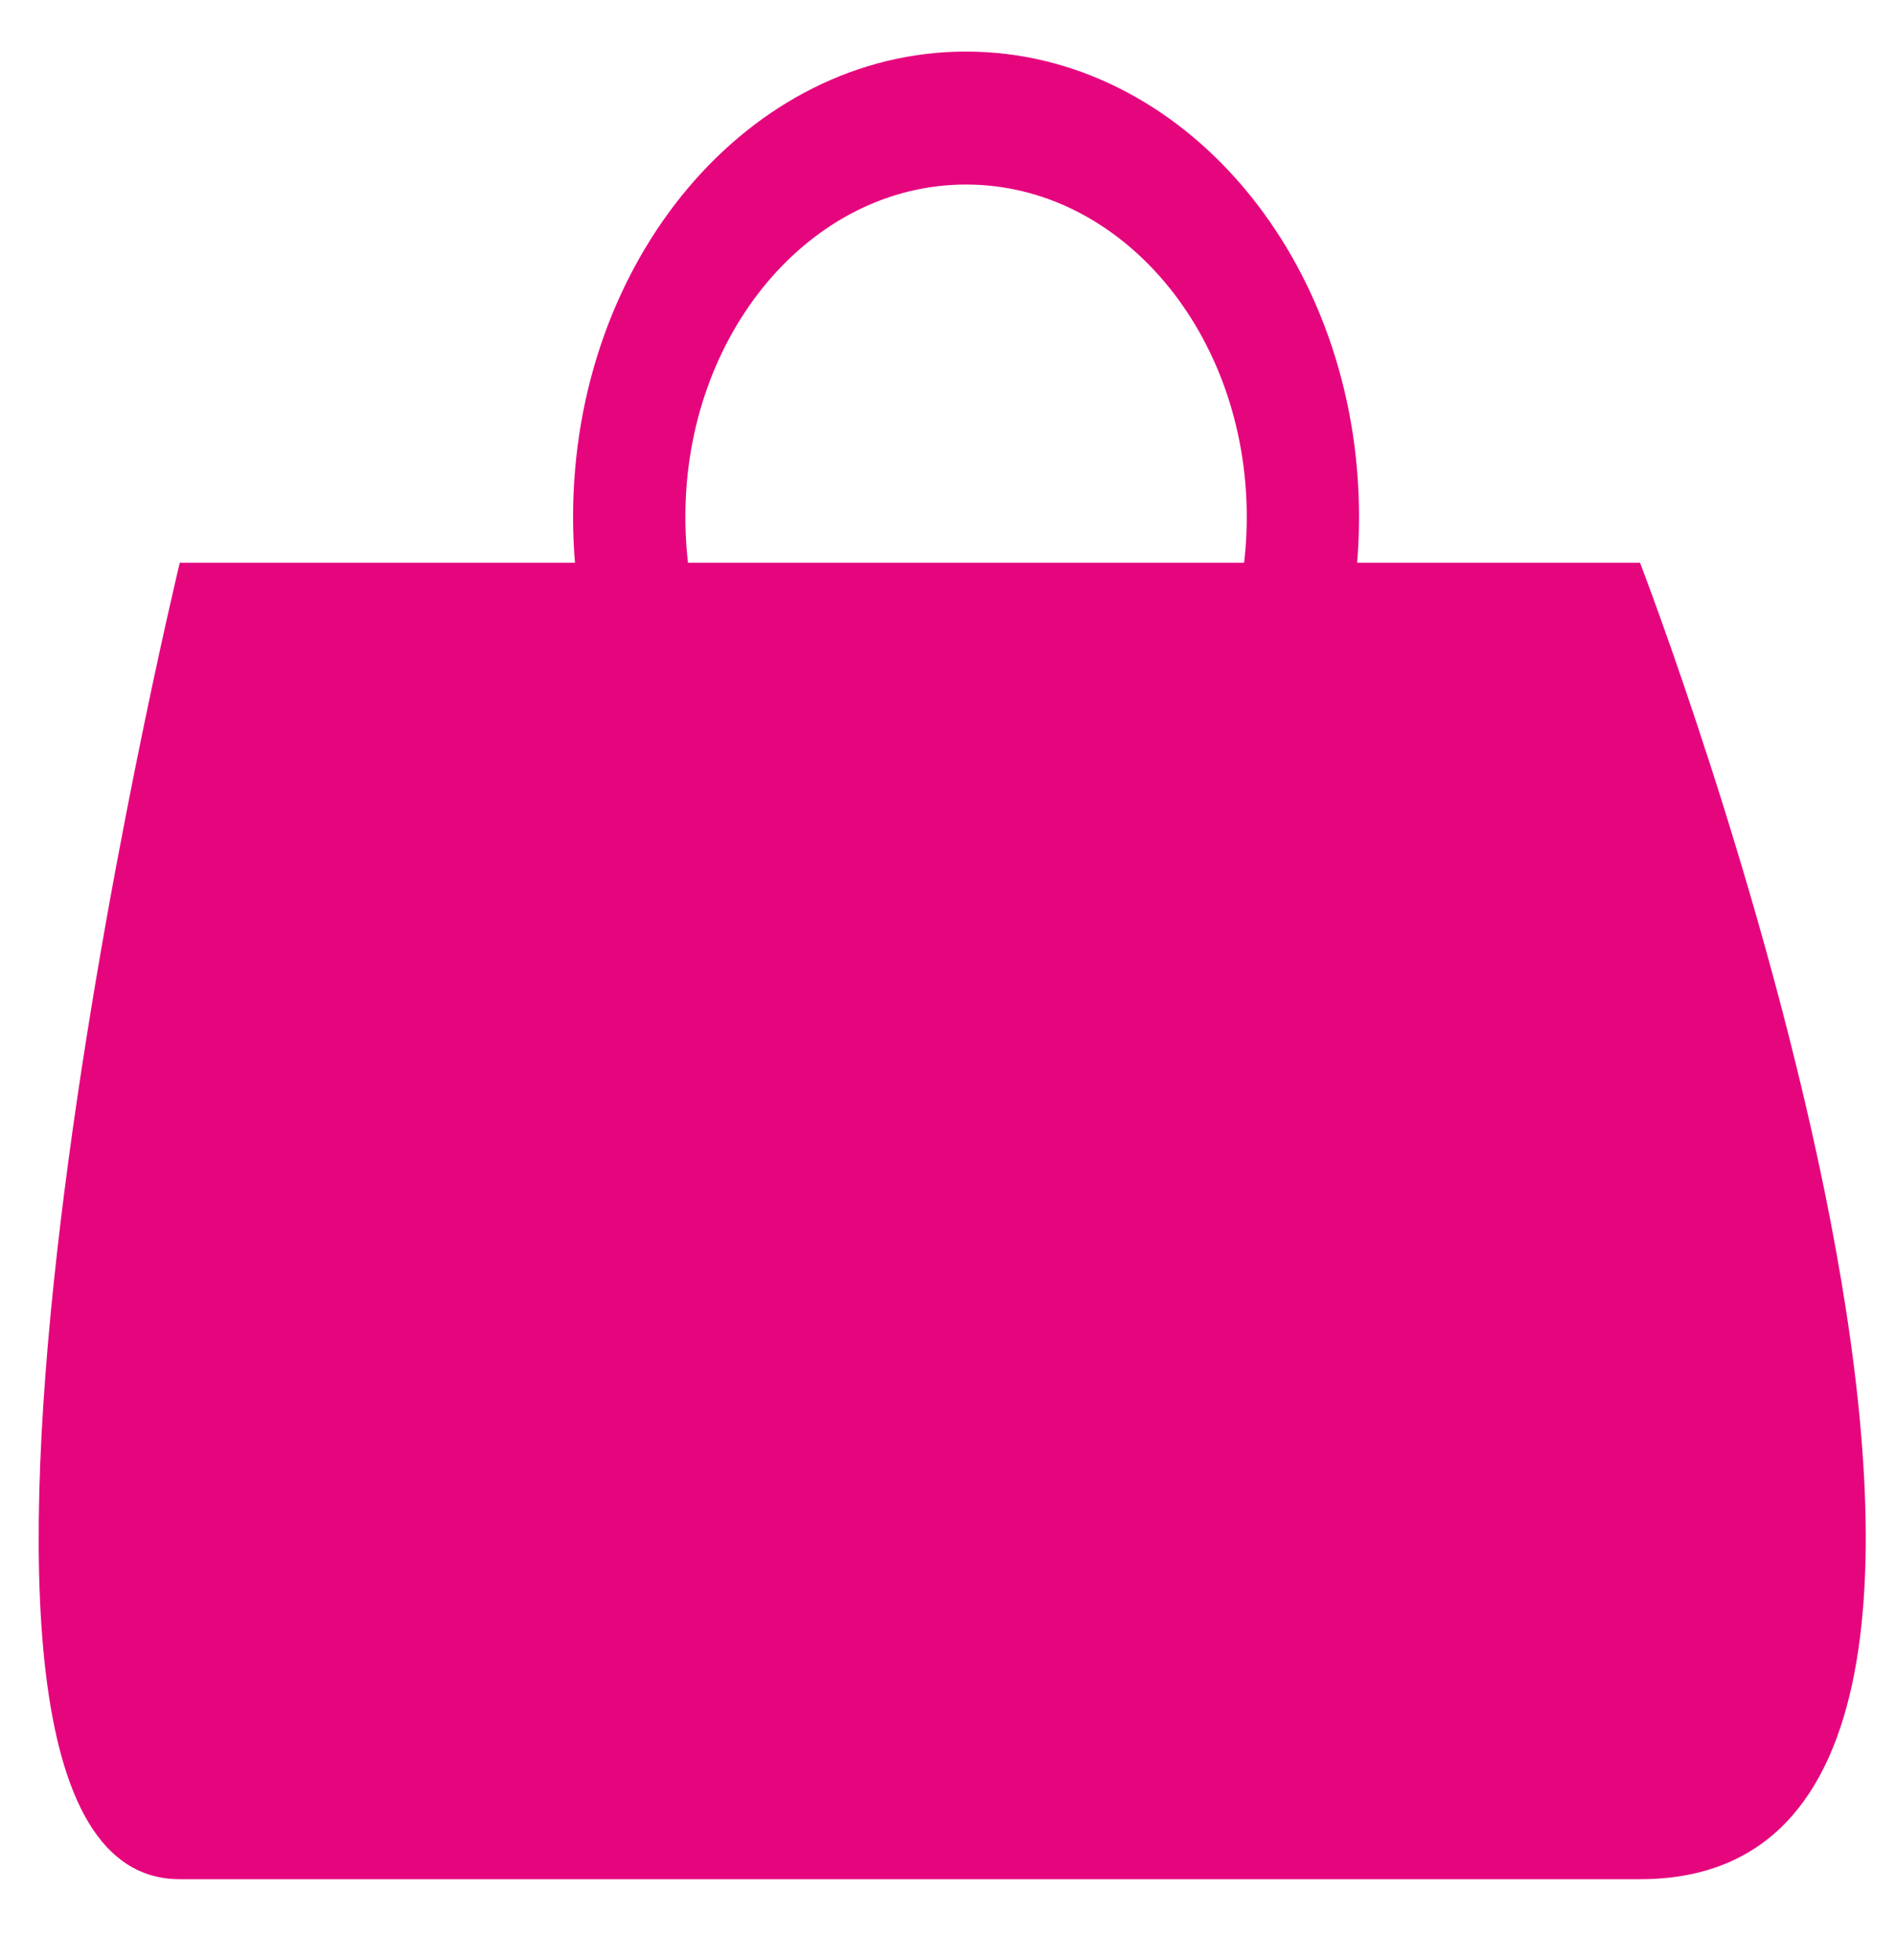
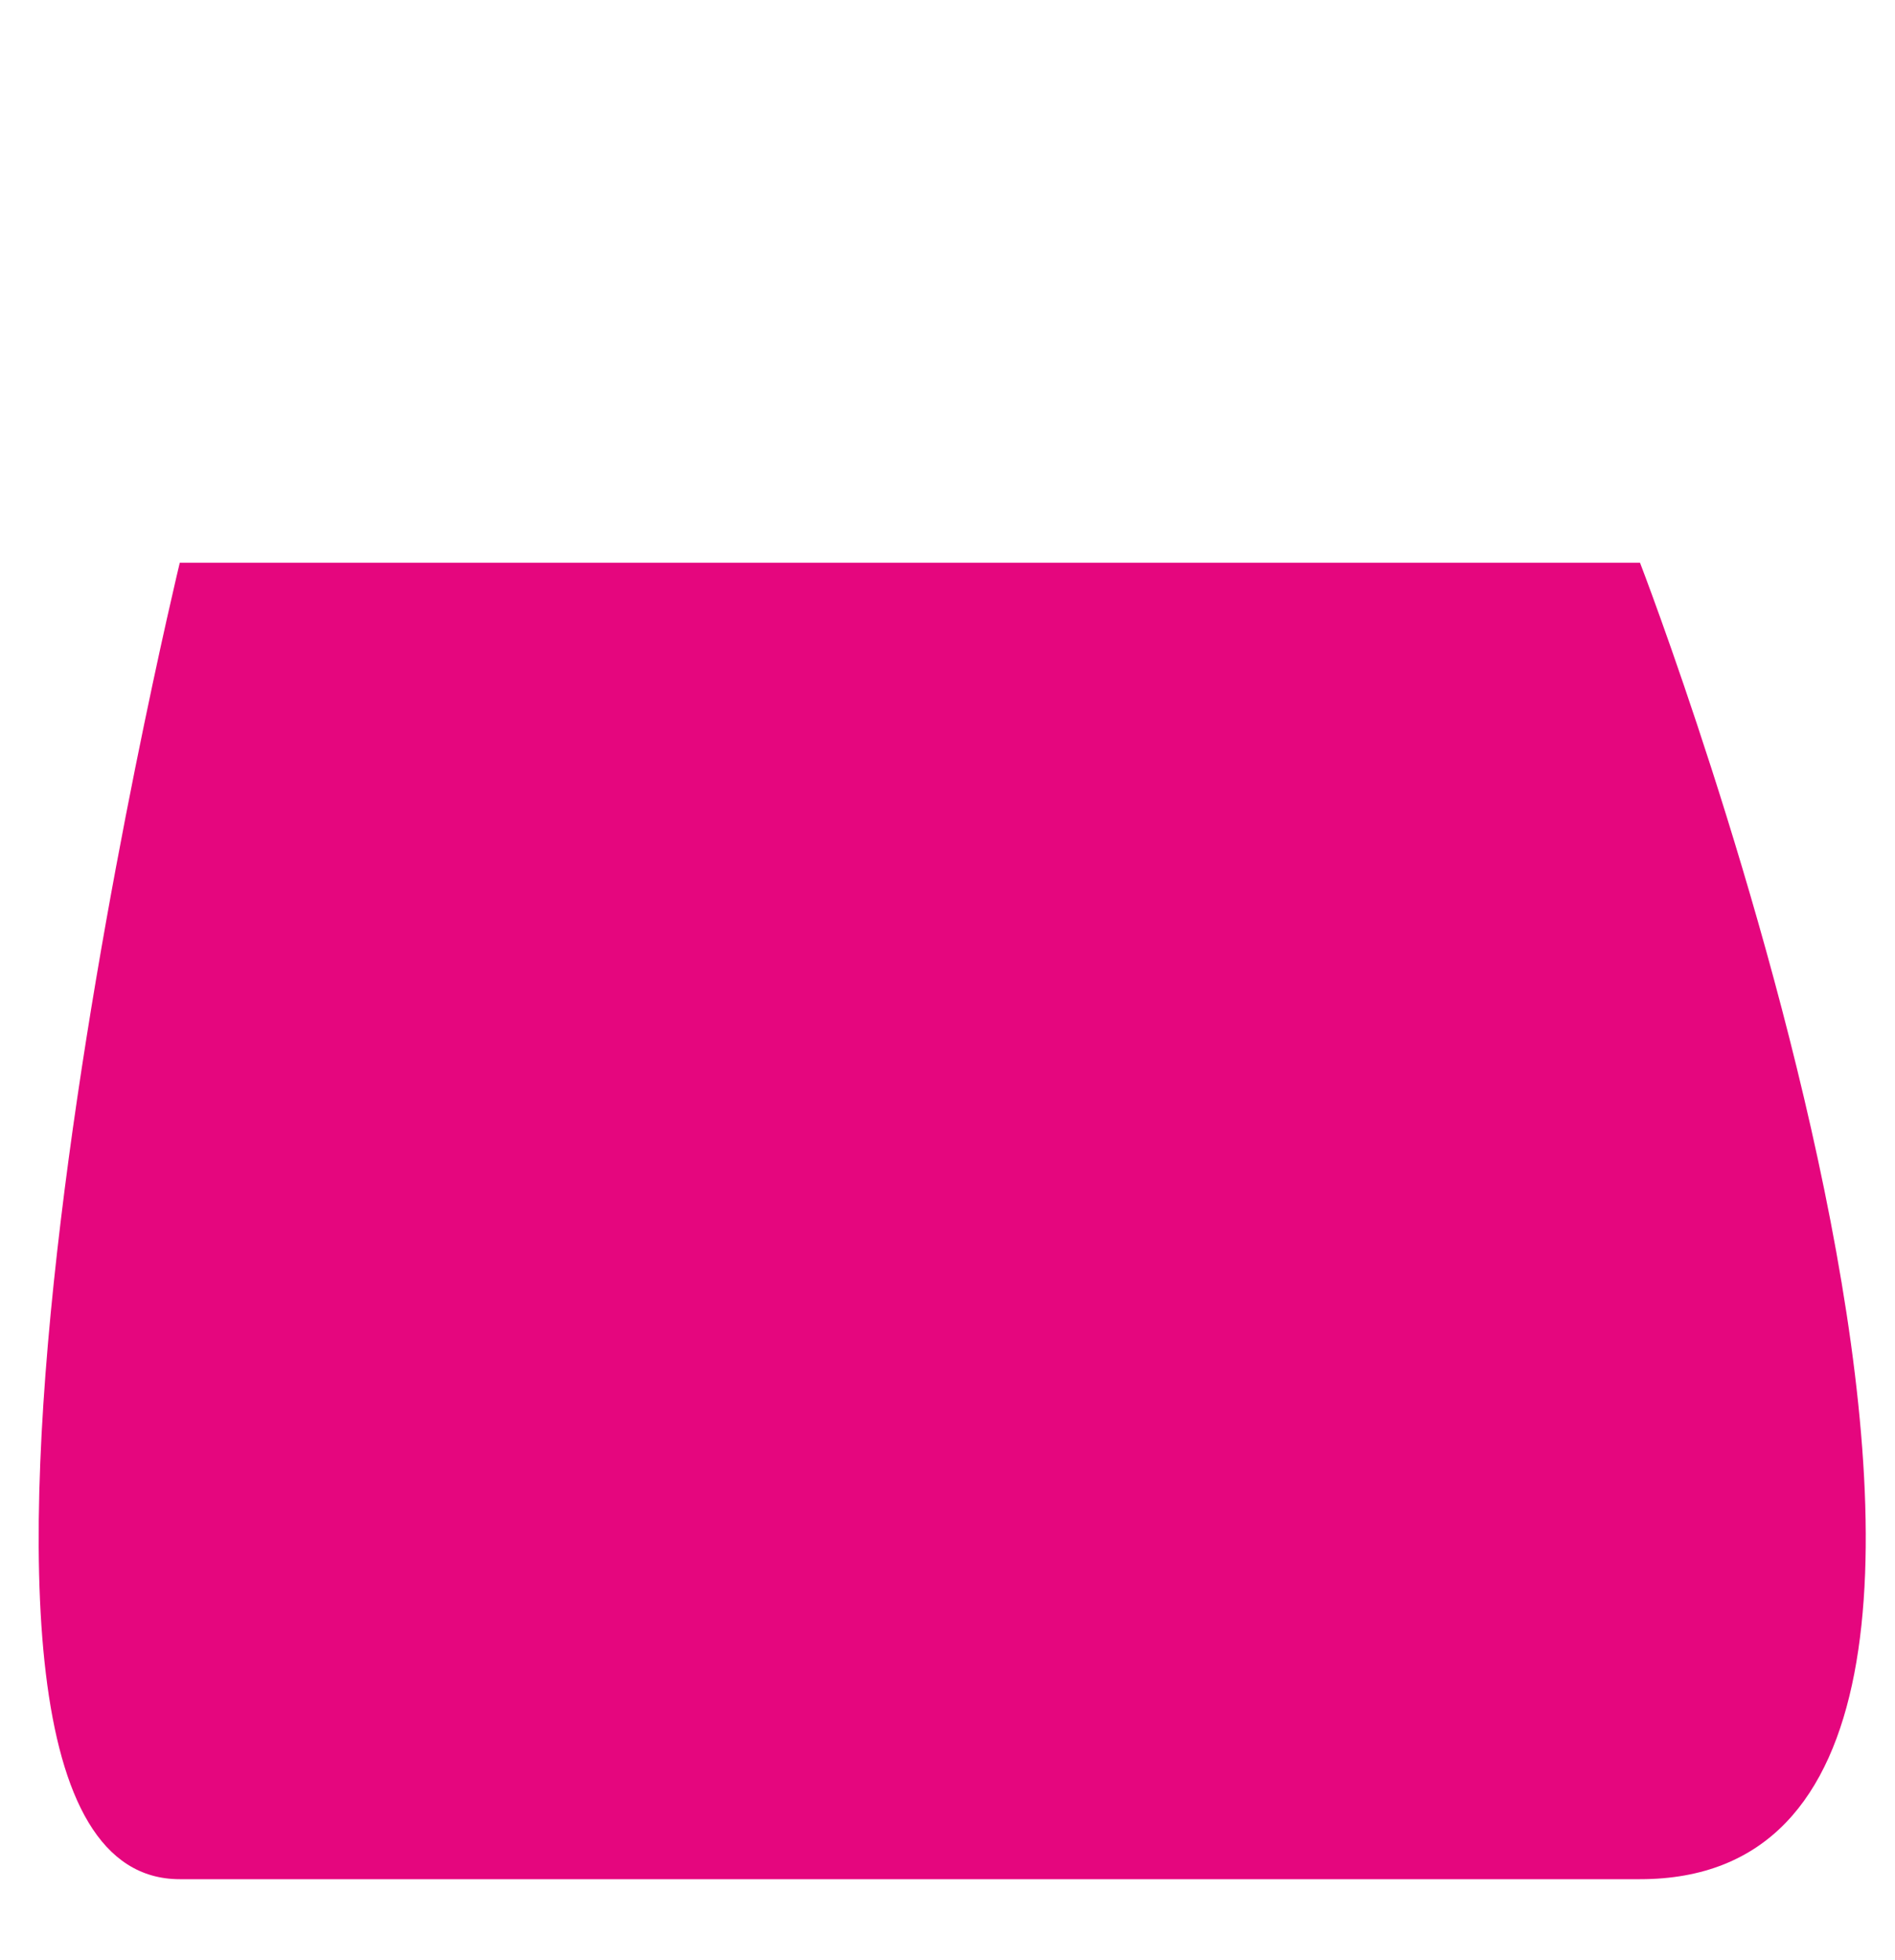
<svg xmlns="http://www.w3.org/2000/svg" width="100%" height="100%" viewBox="0 0 147 152" version="1.1" xml:space="preserve" style="fill-rule:evenodd;clip-rule:evenodd;stroke-linejoin:round;stroke-miterlimit:2;">
  <path d="M13.945,43.643c-0,-0 -24.625,102.089 -0,102.089l113.276,-0c39.401,-0 -0,-102.089 -0,-102.089l-113.276,-0Z" style="fill:#e5067e;fill-rule:nonzero;" />
-   <path d="M105.424,40.089c0,-19.931 -13.649,-36.09 -30.484,-36.09c-16.836,0 -30.485,16.159 -30.485,36.09c0,19.932 13.649,36.09 30.485,36.09c16.835,0 30.484,-16.158 30.484,-36.09m-8.71,0c0,14.238 -9.749,25.778 -21.774,25.778c-12.027,0 -21.775,-11.54 -21.775,-25.778c0,-14.237 9.748,-25.778 21.775,-25.778c12.025,0 21.774,11.541 21.774,25.778" style="fill:#e5067e;fill-rule:nonzero;" />
</svg>